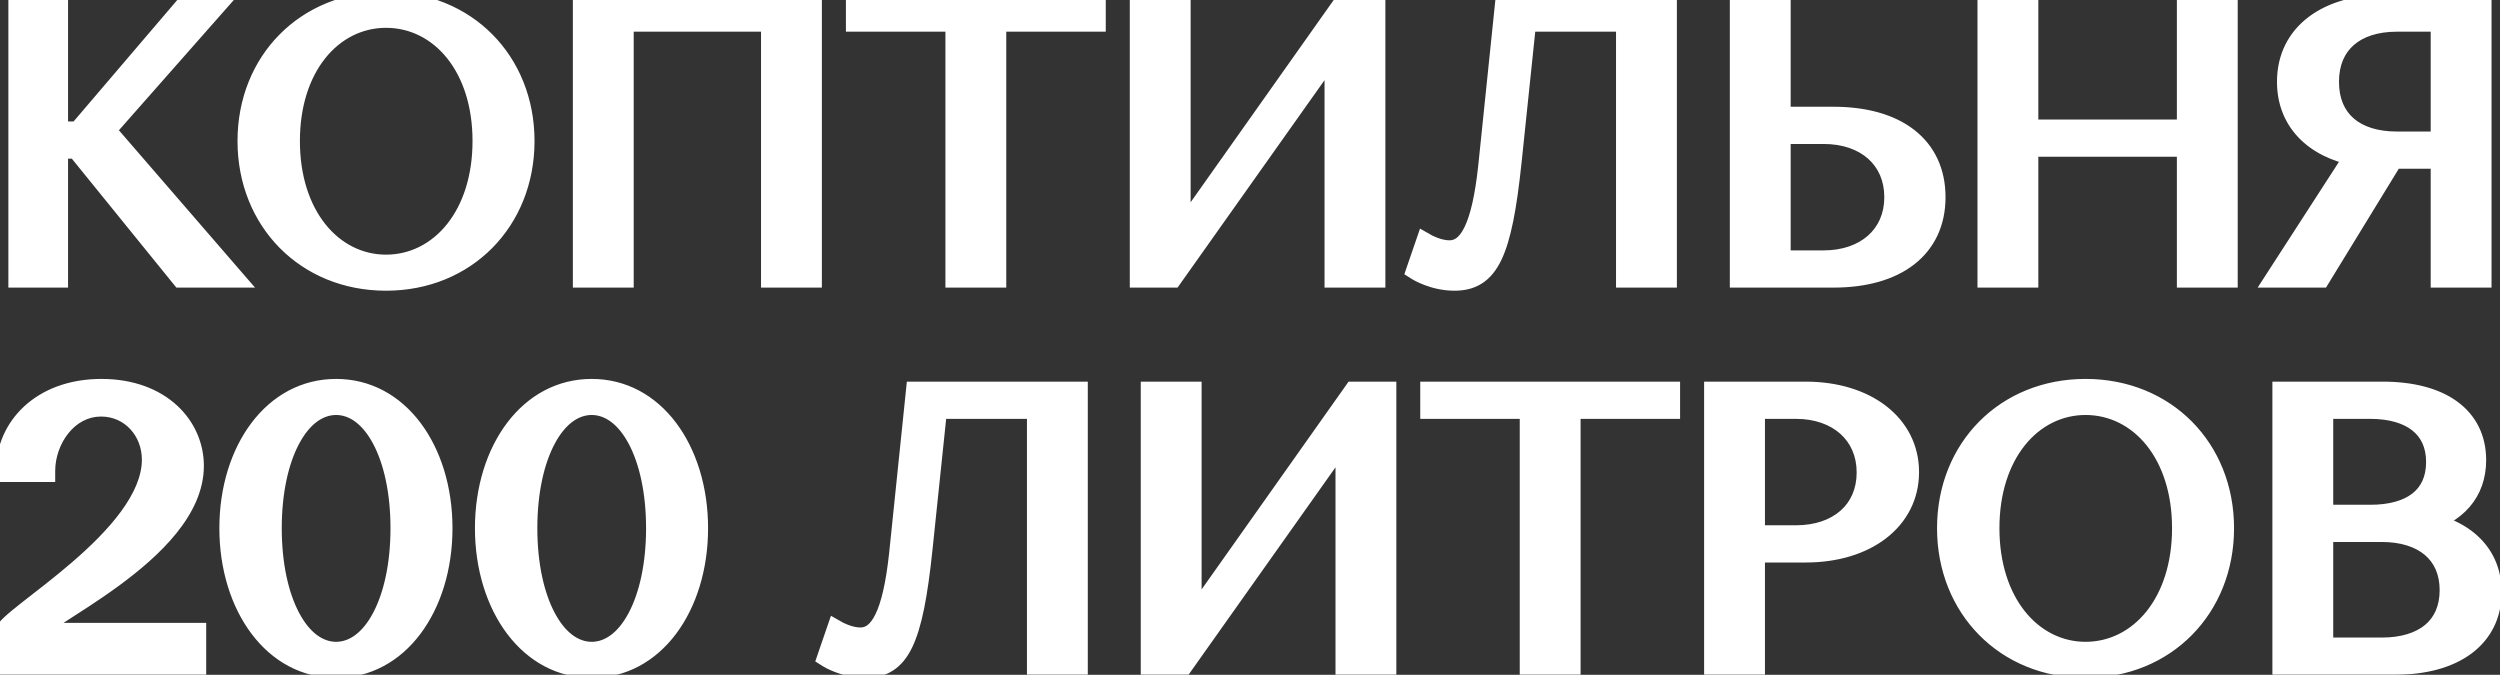
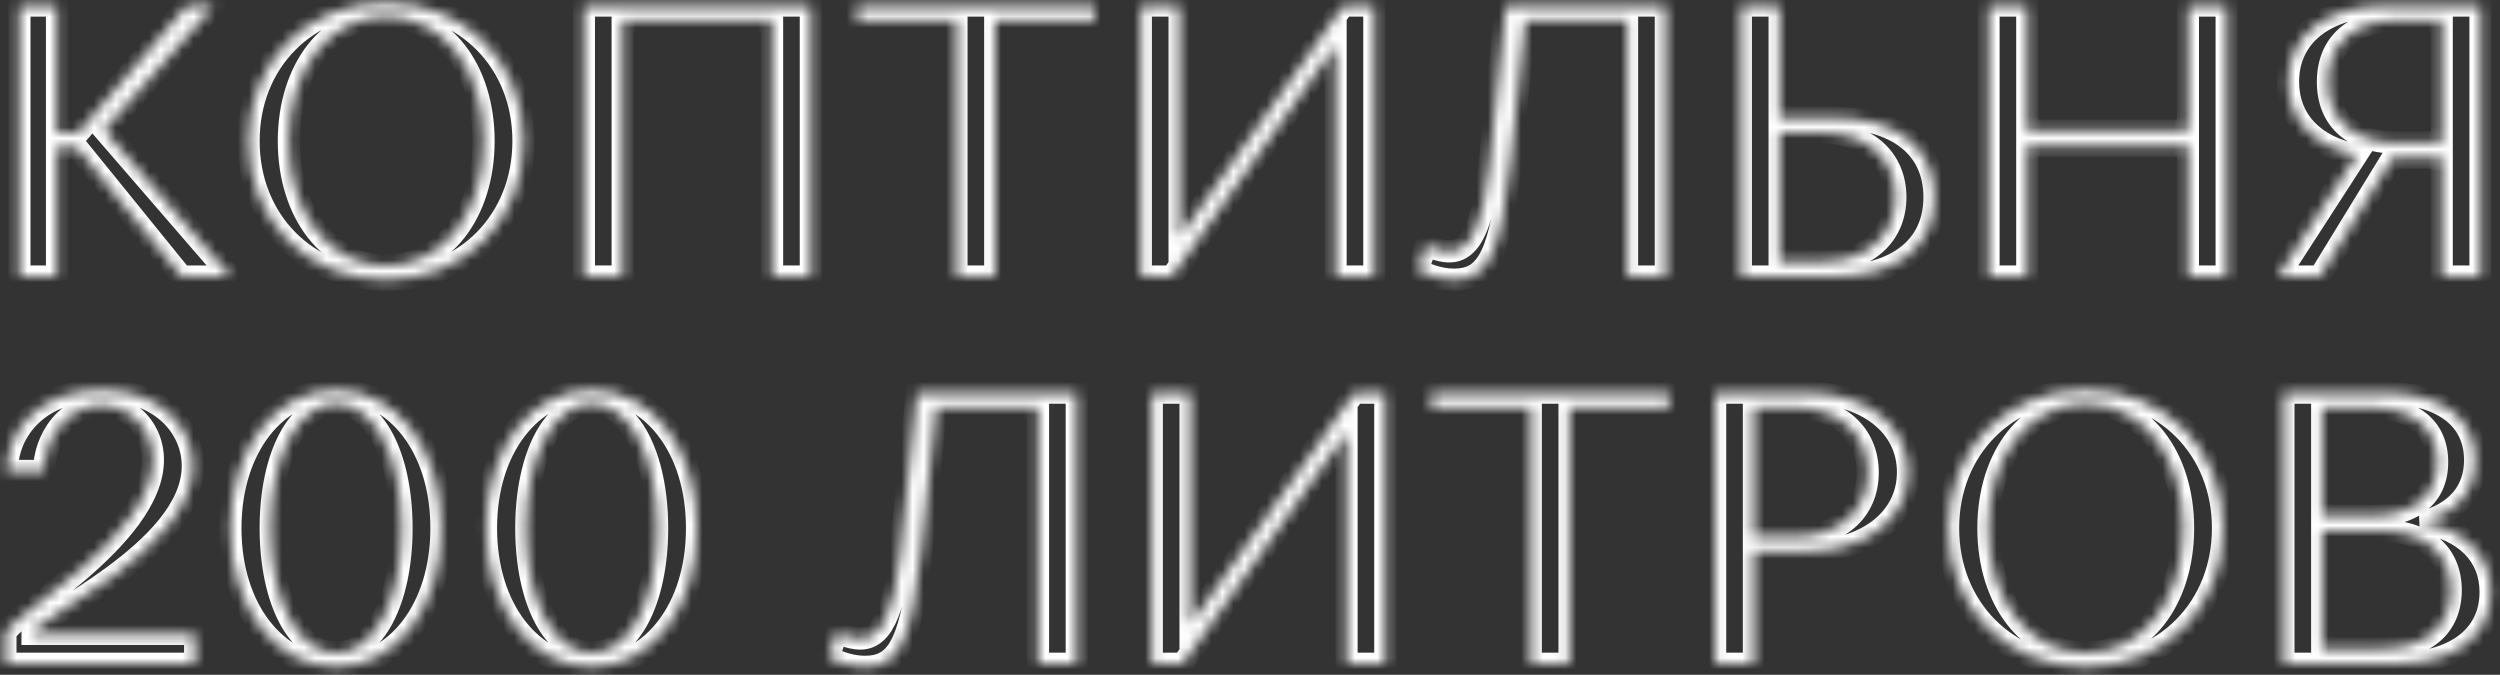
<svg xmlns="http://www.w3.org/2000/svg" width="226" height="61" viewBox="0 0 226 61" fill="none">
  <rect x="0" y="0" width="226" height="61" fill="#333333" stroke="none" />
  <mask id="path-1-outside-1_120_3966" maskUnits="userSpaceOnUse" x="-1" y="-1" width="228" height="63" fill="black">
-     <rect fill="white" x="-1" y="-1" width="228" height="63" />
    <path d="M16.422 25L6.972 13.345H5.152V25H1.757V0.5H5.152V11.98H7.112L16.912 0.5H19.362L9.422 11.77L20.867 25H16.422ZM22.471 12.75C22.471 5.575 27.721 0.255 34.896 0.255C42.071 0.255 47.321 5.575 47.321 12.75C47.321 19.925 42.071 25.28 34.896 25.28C27.721 25.28 22.471 19.925 22.471 12.75ZM26.111 12.75C26.111 19.365 29.856 24.02 34.896 24.02C39.971 24.02 43.716 19.365 43.716 12.75C43.716 6.135 39.971 1.515 34.896 1.515C29.856 1.515 26.111 6.135 26.111 12.75ZM69.797 25V1.865H56.287V25H52.787V0.5H73.297V25H69.797ZM77.471 1.865V0.5H98.961V1.865H89.966V25H86.466V1.865H77.471ZM105.933 25H103.133V0.5H106.633V21.43L121.438 0.5H124.238V25H120.738V4.105L105.933 25ZM150.589 0.5V25H147.089V1.865H137.884L136.554 14.605C135.679 22.97 134.489 25.28 131.479 25.28C129.589 25.28 128.154 24.37 128.154 24.37L128.924 22.13C128.924 22.13 129.974 22.725 131.024 22.725C132.844 22.725 134.034 20.625 134.629 15.06L136.134 0.5H150.589ZM157.376 25V0.5H160.876V10.65H165.741C171.411 10.65 174.876 13.275 174.876 17.825C174.876 22.375 171.376 25 165.741 25H157.376ZM160.876 23.635H164.866C168.646 23.635 171.341 21.36 171.341 17.825C171.341 14.29 168.681 12.015 164.866 12.015H160.876V23.635ZM197.789 25V13.17H183.264V25H179.764V0.5H183.264V11.805H197.789V0.5H201.289V25H197.789ZM224.234 0.5V25H220.734V14.255H216.289L209.709 25H205.929L213.034 14.01C209.219 13.275 206.839 10.895 206.839 7.395C206.839 3.09 210.409 0.5 215.799 0.5H224.234ZM220.734 1.865H216.674C212.894 1.865 210.444 3.86 210.444 7.395C210.444 10.93 212.859 12.89 216.674 12.89H220.734V1.865ZM0.49 60V57.305C0.49 55.94 13.825 48.695 13.825 41.555C13.825 38.93 11.9 36.655 9.135 36.655C6.055 36.655 3.99 39.7 3.99 42.57H0.63C0.63 38.755 3.71 35.255 9.17 35.255C14.56 35.255 17.43 38.65 17.43 42.115C17.43 49.885 2.94 55.975 2.94 57.305H17.64V60H0.49ZM20.83 47.75C20.83 40.575 24.89 35.255 30.385 35.255C35.88 35.255 39.905 40.575 39.905 47.75C39.905 54.925 35.88 60.28 30.385 60.28C24.89 60.28 20.83 54.925 20.83 47.75ZM24.47 47.75C24.47 54.365 26.99 59.02 30.385 59.02C33.78 59.02 36.3 54.365 36.3 47.75C36.3 41.135 33.78 36.515 30.385 36.515C26.99 36.515 24.47 41.135 24.47 47.75ZM43.935 47.75C43.935 40.575 47.995 35.255 53.49 35.255C58.985 35.255 63.01 40.575 63.01 47.75C63.01 54.925 58.985 60.28 53.49 60.28C47.995 60.28 43.935 54.925 43.935 47.75ZM47.575 47.75C47.575 54.365 50.095 59.02 53.49 59.02C56.885 59.02 59.405 54.365 59.405 47.75C59.405 41.135 56.885 36.515 53.49 36.515C50.095 36.515 47.575 41.135 47.575 47.75ZM97.337 35.5V60H93.837V36.865H84.632L83.302 49.605C82.427 57.97 81.237 60.28 78.227 60.28C76.337 60.28 74.902 59.37 74.902 59.37L75.672 57.13C75.672 57.13 76.722 57.725 77.772 57.725C79.592 57.725 80.782 55.625 81.377 50.06L82.882 35.5H97.337ZM106.924 60H104.124V35.5H107.624V56.43L122.429 35.5H125.229V60H121.729V39.105L106.924 60ZM129.39 36.865V35.5H150.88V36.865H141.885V60H138.385V36.865H129.39ZM155.052 60V35.5H163.242C168.632 35.5 172.482 38.405 172.482 42.675C172.482 46.98 168.632 49.85 163.242 49.85H158.552V60H155.052ZM162.367 36.865H158.552V48.485H162.367C166.182 48.485 168.842 46.245 168.842 42.71C168.842 39.175 166.147 36.865 162.367 36.865ZM176.108 47.75C176.108 40.575 181.358 35.255 188.533 35.255C195.708 35.255 200.958 40.575 200.958 47.75C200.958 54.925 195.708 60.28 188.533 60.28C181.358 60.28 176.108 54.925 176.108 47.75ZM179.748 47.75C179.748 54.365 183.493 59.02 188.533 59.02C193.608 59.02 197.353 54.365 197.353 47.75C197.353 41.135 193.608 36.515 188.533 36.515C183.493 36.515 179.748 41.135 179.748 47.75ZM206.424 60V35.5H215.384C220.634 35.5 223.749 37.74 223.749 41.59C223.749 44.46 221.999 46.42 218.919 47.225C222.804 47.89 225.149 50.165 225.149 53.525C225.149 57.55 221.859 60 216.469 60H206.424ZM215.314 47.995H209.924V58.635H215.314C219.129 58.635 221.544 56.745 221.544 53.35C221.544 49.955 219.094 47.995 215.314 47.995ZM214.264 36.865H209.924V46.63H214.299C217.974 46.63 220.319 44.985 220.319 41.765C220.319 38.58 217.974 36.865 214.264 36.865Z" />
  </mask>
-   <path d="M16.422 25L6.972 13.345H5.152V25H1.757V0.5H5.152V11.98H7.112L16.912 0.5H19.362L9.422 11.77L20.867 25H16.422ZM22.471 12.75C22.471 5.575 27.721 0.255 34.896 0.255C42.071 0.255 47.321 5.575 47.321 12.75C47.321 19.925 42.071 25.28 34.896 25.28C27.721 25.28 22.471 19.925 22.471 12.75ZM26.111 12.75C26.111 19.365 29.856 24.02 34.896 24.02C39.971 24.02 43.716 19.365 43.716 12.75C43.716 6.135 39.971 1.515 34.896 1.515C29.856 1.515 26.111 6.135 26.111 12.75ZM69.797 25V1.865H56.287V25H52.787V0.5H73.297V25H69.797ZM77.471 1.865V0.5H98.961V1.865H89.966V25H86.466V1.865H77.471ZM105.933 25H103.133V0.5H106.633V21.43L121.438 0.5H124.238V25H120.738V4.105L105.933 25ZM150.589 0.5V25H147.089V1.865H137.884L136.554 14.605C135.679 22.97 134.489 25.28 131.479 25.28C129.589 25.28 128.154 24.37 128.154 24.37L128.924 22.13C128.924 22.13 129.974 22.725 131.024 22.725C132.844 22.725 134.034 20.625 134.629 15.06L136.134 0.5H150.589ZM157.376 25V0.5H160.876V10.65H165.741C171.411 10.65 174.876 13.275 174.876 17.825C174.876 22.375 171.376 25 165.741 25H157.376ZM160.876 23.635H164.866C168.646 23.635 171.341 21.36 171.341 17.825C171.341 14.29 168.681 12.015 164.866 12.015H160.876V23.635ZM197.789 25V13.17H183.264V25H179.764V0.5H183.264V11.805H197.789V0.5H201.289V25H197.789ZM224.234 0.5V25H220.734V14.255H216.289L209.709 25H205.929L213.034 14.01C209.219 13.275 206.839 10.895 206.839 7.395C206.839 3.09 210.409 0.5 215.799 0.5H224.234ZM220.734 1.865H216.674C212.894 1.865 210.444 3.86 210.444 7.395C210.444 10.93 212.859 12.89 216.674 12.89H220.734V1.865ZM0.49 60V57.305C0.49 55.94 13.825 48.695 13.825 41.555C13.825 38.93 11.9 36.655 9.135 36.655C6.055 36.655 3.99 39.7 3.99 42.57H0.63C0.63 38.755 3.71 35.255 9.17 35.255C14.56 35.255 17.43 38.65 17.43 42.115C17.43 49.885 2.94 55.975 2.94 57.305H17.64V60H0.49ZM20.83 47.75C20.83 40.575 24.89 35.255 30.385 35.255C35.88 35.255 39.905 40.575 39.905 47.75C39.905 54.925 35.88 60.28 30.385 60.28C24.89 60.28 20.83 54.925 20.83 47.75ZM24.47 47.75C24.47 54.365 26.99 59.02 30.385 59.02C33.78 59.02 36.3 54.365 36.3 47.75C36.3 41.135 33.78 36.515 30.385 36.515C26.99 36.515 24.47 41.135 24.47 47.75ZM43.935 47.75C43.935 40.575 47.995 35.255 53.49 35.255C58.985 35.255 63.01 40.575 63.01 47.75C63.01 54.925 58.985 60.28 53.49 60.28C47.995 60.28 43.935 54.925 43.935 47.75ZM47.575 47.75C47.575 54.365 50.095 59.02 53.49 59.02C56.885 59.02 59.405 54.365 59.405 47.75C59.405 41.135 56.885 36.515 53.49 36.515C50.095 36.515 47.575 41.135 47.575 47.75ZM97.337 35.5V60H93.837V36.865H84.632L83.302 49.605C82.427 57.97 81.237 60.28 78.227 60.28C76.337 60.28 74.902 59.37 74.902 59.37L75.672 57.13C75.672 57.13 76.722 57.725 77.772 57.725C79.592 57.725 80.782 55.625 81.377 50.06L82.882 35.5H97.337ZM106.924 60H104.124V35.5H107.624V56.43L122.429 35.5H125.229V60H121.729V39.105L106.924 60ZM129.39 36.865V35.5H150.88V36.865H141.885V60H138.385V36.865H129.39ZM155.052 60V35.5H163.242C168.632 35.5 172.482 38.405 172.482 42.675C172.482 46.98 168.632 49.85 163.242 49.85H158.552V60H155.052ZM162.367 36.865H158.552V48.485H162.367C166.182 48.485 168.842 46.245 168.842 42.71C168.842 39.175 166.147 36.865 162.367 36.865ZM176.108 47.75C176.108 40.575 181.358 35.255 188.533 35.255C195.708 35.255 200.958 40.575 200.958 47.75C200.958 54.925 195.708 60.28 188.533 60.28C181.358 60.28 176.108 54.925 176.108 47.75ZM179.748 47.75C179.748 54.365 183.493 59.02 188.533 59.02C193.608 59.02 197.353 54.365 197.353 47.75C197.353 41.135 193.608 36.515 188.533 36.515C183.493 36.515 179.748 41.135 179.748 47.75ZM206.424 60V35.5H215.384C220.634 35.5 223.749 37.74 223.749 41.59C223.749 44.46 221.999 46.42 218.919 47.225C222.804 47.89 225.149 50.165 225.149 53.525C225.149 57.55 221.859 60 216.469 60H206.424ZM215.314 47.995H209.924V58.635H215.314C219.129 58.635 221.544 56.745 221.544 53.35C221.544 49.955 219.094 47.995 215.314 47.995ZM214.264 36.865H209.924V46.63H214.299C217.974 46.63 220.319 44.985 220.319 41.765C220.319 38.58 217.974 36.865 214.264 36.865Z" fill="white" />
  <path d="M16.422 25L15.645 25.63L15.946 26H16.422V25ZM6.972 13.345L7.749 12.715L7.449 12.345H6.972V13.345ZM5.152 13.345V12.345H4.152V13.345H5.152ZM5.152 25V26H6.152V25H5.152ZM1.757 25H0.757V26H1.757V25ZM1.757 0.5V-0.5H0.757V0.5H1.757ZM5.152 0.5H6.152V-0.5H5.152V0.5ZM5.152 11.98H4.152V12.98H5.152V11.98ZM7.112 11.98V12.98H7.573L7.873 12.629L7.112 11.98ZM16.912 0.5V-0.5H16.451L16.152 -0.149L16.912 0.5ZM19.362 0.5L20.112 1.161L21.578 -0.5H19.362V0.5ZM9.422 11.77L8.672 11.108L8.094 11.764L8.666 12.424L9.422 11.77ZM20.867 25V26H23.055L21.623 24.346L20.867 25ZM17.199 24.37L7.749 12.715L6.195 13.975L15.645 25.63L17.199 24.37ZM6.972 12.345H5.152V14.345H6.972V12.345ZM4.152 13.345V25H6.152V13.345H4.152ZM5.152 24H1.757V26H5.152V24ZM2.757 25V0.5H0.757V25H2.757ZM1.757 1.5H5.152V-0.5H1.757V1.5ZM4.152 0.5V11.98H6.152V0.5H4.152ZM5.152 12.98H7.112V10.98H5.152V12.98ZM7.873 12.629L17.673 1.149L16.152 -0.149L6.352 11.331L7.873 12.629ZM16.912 1.5H19.362V-0.5H16.912V1.5ZM18.612 -0.161L8.672 11.108L10.172 12.431L20.112 1.161L18.612 -0.161ZM8.666 12.424L20.111 25.654L21.623 24.346L10.178 11.116L8.666 12.424ZM20.867 24H16.422V26H20.867V24ZM23.471 12.75C23.471 6.12 28.28 1.255 34.896 1.255V-0.745C27.161 -0.745 21.471 5.03 21.471 12.75H23.471ZM34.896 1.255C41.511 1.255 46.321 6.12 46.321 12.75H48.321C48.321 5.03 42.63 -0.745 34.896 -0.745V1.255ZM46.321 12.75C46.321 19.384 41.507 24.28 34.896 24.28V26.28C42.634 26.28 48.321 20.466 48.321 12.75H46.321ZM34.896 24.28C28.284 24.28 23.471 19.384 23.471 12.75H21.471C21.471 20.466 27.157 26.28 34.896 26.28V24.28ZM25.111 12.75C25.111 19.681 29.093 25.02 34.896 25.02V23.02C30.618 23.02 27.111 19.049 27.111 12.75H25.111ZM34.896 25.02C40.731 25.02 44.716 19.683 44.716 12.75H42.716C42.716 19.047 39.21 23.02 34.896 23.02V25.02ZM44.716 12.75C44.716 5.812 40.727 0.515 34.896 0.515V2.515C39.214 2.515 42.716 6.458 42.716 12.75H44.716ZM34.896 0.515C29.097 0.515 25.111 5.815 25.111 12.75H27.111C27.111 6.455 30.614 2.515 34.896 2.515V0.515ZM69.797 25H68.797V26H69.797V25ZM69.797 1.865H70.797V0.865H69.797V1.865ZM56.287 1.865V0.865H55.287V1.865H56.287ZM56.287 25V26H57.287V25H56.287ZM52.787 25H51.787V26H52.787V25ZM52.787 0.5V-0.5H51.787V0.5H52.787ZM73.297 0.5H74.297V-0.5H73.297V0.5ZM73.297 25V26H74.297V25H73.297ZM70.797 25V1.865H68.797V25H70.797ZM69.797 0.865H56.287V2.865H69.797V0.865ZM55.287 1.865V25H57.287V1.865H55.287ZM56.287 24H52.787V26H56.287V24ZM53.787 25V0.5H51.787V25H53.787ZM52.787 1.5H73.297V-0.5H52.787V1.5ZM72.297 0.5V25H74.297V0.5H72.297ZM73.297 24H69.797V26H73.297V24ZM77.471 1.865H76.471V2.865H77.471V1.865ZM77.471 0.5V-0.5H76.471V0.5H77.471ZM98.961 0.5H99.961V-0.5H98.961V0.5ZM98.961 1.865V2.865H99.961V1.865H98.961ZM89.966 1.865V0.865H88.966V1.865H89.966ZM89.966 25V26H90.966V25H89.966ZM86.466 25H85.466V26H86.466V25ZM86.466 1.865H87.466V0.865H86.466V1.865ZM78.471 1.865V0.5H76.471V1.865H78.471ZM77.471 1.5H98.961V-0.5H77.471V1.5ZM97.961 0.5V1.865H99.961V0.5H97.961ZM98.961 0.865H89.966V2.865H98.961V0.865ZM88.966 1.865V25H90.966V1.865H88.966ZM89.966 24H86.466V26H89.966V24ZM87.466 25V1.865H85.466V25H87.466ZM86.466 0.865H77.471V2.865H86.466V0.865ZM105.933 25V26H106.45L106.749 25.578L105.933 25ZM103.133 25H102.133V26H103.133V25ZM103.133 0.5V-0.5H102.133V0.5H103.133ZM106.633 0.5H107.633V-0.5H106.633V0.5ZM106.633 21.43H105.633V24.575L107.45 22.008L106.633 21.43ZM121.438 0.5V-0.5H120.921L120.622 -0.077L121.438 0.5ZM124.238 0.5H125.238V-0.5H124.238V0.5ZM124.238 25V26H125.238V25H124.238ZM120.738 25H119.738V26H120.738V25ZM120.738 4.105H121.738V0.964L119.922 3.527L120.738 4.105ZM105.933 24H103.133V26H105.933V24ZM104.133 25V0.5H102.133V25H104.133ZM103.133 1.5H106.633V-0.5H103.133V1.5ZM105.633 0.5V21.43H107.633V0.5H105.633ZM107.45 22.008L122.255 1.077L120.622 -0.077L105.817 20.852L107.45 22.008ZM121.438 1.5H124.238V-0.5H121.438V1.5ZM123.238 0.5V25H125.238V0.5H123.238ZM124.238 24H120.738V26H124.238V24ZM121.738 25V4.105H119.738V25H121.738ZM119.922 3.527L105.117 24.422L106.749 25.578L121.554 4.683L119.922 3.527ZM150.589 0.5H151.589V-0.5H150.589V0.5ZM150.589 25V26H151.589V25H150.589ZM147.089 25H146.089V26H147.089V25ZM147.089 1.865H148.089V0.865H147.089V1.865ZM137.884 1.865V0.865H136.983L136.889 1.761L137.884 1.865ZM136.554 14.605L137.548 14.709L137.549 14.709L136.554 14.605ZM128.154 24.37L127.208 24.045L126.952 24.792L127.618 25.215L128.154 24.37ZM128.924 22.13L129.417 21.26L128.37 20.666L127.978 21.805L128.924 22.13ZM134.629 15.06L135.623 15.166L135.624 15.163L134.629 15.06ZM136.134 0.5V-0.5H135.232L135.139 0.397L136.134 0.5ZM149.589 0.5V25H151.589V0.5H149.589ZM150.589 24H147.089V26H150.589V24ZM148.089 25V1.865H146.089V25H148.089ZM147.089 0.865H137.884V2.865H147.089V0.865ZM136.889 1.761L135.559 14.501L137.549 14.709L138.879 1.969L136.889 1.761ZM135.559 14.501C135.121 18.696 134.614 21.199 133.916 22.645C133.58 23.342 133.231 23.724 132.884 23.944C132.539 24.162 132.102 24.28 131.479 24.28V26.28C132.361 26.28 133.201 26.11 133.954 25.633C134.704 25.158 135.271 24.44 135.718 23.514C136.586 21.714 137.112 18.879 137.548 14.709L135.559 14.501ZM131.479 24.28C130.69 24.28 129.983 24.089 129.465 23.891C129.208 23.793 129.004 23.695 128.869 23.625C128.801 23.59 128.751 23.562 128.721 23.544C128.705 23.535 128.695 23.529 128.69 23.526C128.687 23.524 128.686 23.523 128.686 23.523C128.686 23.523 128.686 23.523 128.687 23.524C128.687 23.524 128.687 23.524 128.688 23.524C128.688 23.525 128.688 23.525 128.689 23.525C128.689 23.525 128.689 23.525 128.689 23.525C128.689 23.525 128.689 23.526 128.154 24.37C127.618 25.215 127.619 25.215 127.619 25.215C127.619 25.215 127.619 25.215 127.619 25.215C127.62 25.215 127.62 25.216 127.621 25.216C127.621 25.216 127.622 25.217 127.623 25.218C127.625 25.219 127.628 25.22 127.631 25.222C127.636 25.226 127.643 25.23 127.651 25.235C127.668 25.245 127.69 25.258 127.718 25.274C127.773 25.306 127.85 25.349 127.946 25.399C128.139 25.5 128.412 25.63 128.751 25.759C129.422 26.016 130.377 26.28 131.479 26.28V24.28ZM129.1 24.695L129.87 22.455L127.978 21.805L127.208 24.045L129.1 24.695ZM128.924 22.13C128.431 23 128.431 23 128.431 23C128.431 23 128.432 23 128.432 23C128.432 23.001 128.432 23.001 128.433 23.001C128.433 23.001 128.434 23.002 128.435 23.002C128.436 23.003 128.438 23.004 128.44 23.005C128.444 23.007 128.449 23.01 128.455 23.014C128.467 23.02 128.484 23.029 128.504 23.04C128.544 23.061 128.599 23.089 128.667 23.122C128.804 23.189 128.996 23.276 129.227 23.363C129.674 23.532 130.328 23.725 131.024 23.725V21.725C130.67 21.725 130.274 21.621 129.934 21.492C129.77 21.43 129.634 21.369 129.541 21.323C129.495 21.301 129.46 21.283 129.439 21.272C129.428 21.266 129.42 21.262 129.417 21.26C129.415 21.259 129.414 21.258 129.414 21.258C129.414 21.258 129.414 21.259 129.415 21.259C129.415 21.259 129.415 21.259 129.416 21.259C129.416 21.259 129.416 21.259 129.416 21.26C129.416 21.26 129.417 21.26 129.417 21.26C129.417 21.26 129.417 21.26 128.924 22.13ZM131.024 23.725C131.688 23.725 132.317 23.528 132.873 23.109C133.413 22.702 133.839 22.122 134.183 21.42C134.863 20.037 135.323 17.976 135.623 15.166L133.635 14.954C133.34 17.709 132.907 19.481 132.388 20.539C132.133 21.058 131.883 21.35 131.67 21.511C131.472 21.66 131.269 21.725 131.024 21.725V23.725ZM135.624 15.163L137.129 0.603L135.139 0.397L133.634 14.957L135.624 15.163ZM136.134 1.5H150.589V-0.5H136.134V1.5ZM157.376 25H156.376V26H157.376V25ZM157.376 0.5V-0.5H156.376V0.5H157.376ZM160.876 0.5H161.876V-0.5H160.876V0.5ZM160.876 10.65H159.876V11.65H160.876V10.65ZM160.876 23.635H159.876V24.635H160.876V23.635ZM160.876 12.015V11.015H159.876V12.015H160.876ZM158.376 25V0.5H156.376V25H158.376ZM157.376 1.5H160.876V-0.5H157.376V1.5ZM159.876 0.5V10.65H161.876V0.5H159.876ZM160.876 11.65H165.741V9.65H160.876V11.65ZM165.741 11.65C168.438 11.65 170.478 12.276 171.821 13.321C173.132 14.34 173.876 15.831 173.876 17.825H175.876C175.876 15.269 174.889 13.173 173.049 11.742C171.242 10.337 168.715 9.65 165.741 9.65V11.65ZM173.876 17.825C173.876 19.816 173.125 21.308 171.809 22.329C170.461 23.375 168.419 24 165.741 24V26C168.699 26 171.225 25.313 173.035 23.909C174.877 22.48 175.876 20.384 175.876 17.825H173.876ZM165.741 24H157.376V26H165.741V24ZM160.876 24.635H164.866V22.635H160.876V24.635ZM164.866 24.635C166.953 24.635 168.822 24.006 170.183 22.806C171.556 21.595 172.341 19.864 172.341 17.825H170.341C170.341 19.321 169.78 20.495 168.86 21.305C167.929 22.127 166.56 22.635 164.866 22.635V24.635ZM172.341 17.825C172.341 15.79 171.568 14.058 170.197 12.845C168.839 11.643 166.969 11.015 164.866 11.015V13.015C166.579 13.015 167.946 13.524 168.872 14.343C169.785 15.152 170.341 16.325 170.341 17.825H172.341ZM164.866 11.015H160.876V13.015H164.866V11.015ZM159.876 12.015V23.635H161.876V12.015H159.876ZM197.789 25H196.789V26H197.789V25ZM197.789 13.17H198.789V12.17H197.789V13.17ZM183.264 13.17V12.17H182.264V13.17H183.264ZM183.264 25V26H184.264V25H183.264ZM179.764 25H178.764V26H179.764V25ZM179.764 0.5V-0.5H178.764V0.5H179.764ZM183.264 0.5H184.264V-0.5H183.264V0.5ZM183.264 11.805H182.264V12.805H183.264V11.805ZM197.789 11.805V12.805H198.789V11.805H197.789ZM197.789 0.5V-0.5H196.789V0.5H197.789ZM201.289 0.5H202.289V-0.5H201.289V0.5ZM201.289 25V26H202.289V25H201.289ZM198.789 25V13.17H196.789V25H198.789ZM197.789 12.17H183.264V14.17H197.789V12.17ZM182.264 13.17V25H184.264V13.17H182.264ZM183.264 24H179.764V26H183.264V24ZM180.764 25V0.5H178.764V25H180.764ZM179.764 1.5H183.264V-0.5H179.764V1.5ZM182.264 0.5V11.805H184.264V0.5H182.264ZM183.264 12.805H197.789V10.805H183.264V12.805ZM198.789 11.805V0.5H196.789V11.805H198.789ZM197.789 1.5H201.289V-0.5H197.789V1.5ZM200.289 0.5V25H202.289V0.5H200.289ZM201.289 24H197.789V26H201.289V24ZM224.234 0.5H225.234V-0.5H224.234V0.5ZM224.234 25V26H225.234V25H224.234ZM220.734 25H219.734V26H220.734V25ZM220.734 14.255H221.734V13.255H220.734V14.255ZM216.289 14.255V13.255H215.729L215.436 13.733L216.289 14.255ZM209.709 25V26H210.269L210.562 25.522L209.709 25ZM205.929 25L205.089 24.457L204.092 26H205.929V25ZM213.034 14.01L213.874 14.553L214.678 13.308L213.223 13.028L213.034 14.01ZM220.734 1.865H221.734V0.865H220.734V1.865ZM220.734 12.89V13.89H221.734V12.89H220.734ZM223.234 0.5V25H225.234V0.5H223.234ZM224.234 24H220.734V26H224.234V24ZM221.734 25V14.255H219.734V25H221.734ZM220.734 13.255H216.289V15.255H220.734V13.255ZM215.436 13.733L208.856 24.478L210.562 25.522L217.142 14.777L215.436 13.733ZM209.709 24H205.929V26H209.709V24ZM206.769 25.543L213.874 14.553L212.194 13.467L205.089 24.457L206.769 25.543ZM213.223 13.028C211.47 12.69 210.126 11.99 209.23 11.049C208.345 10.121 207.839 8.902 207.839 7.395H205.839C205.839 9.388 206.523 11.109 207.782 12.429C209.029 13.738 210.784 14.595 212.845 14.992L213.223 13.028ZM207.839 7.395C207.839 5.552 208.588 4.125 209.901 3.13C211.244 2.114 213.251 1.5 215.799 1.5V-0.5C212.958 -0.5 210.484 0.181 208.694 1.536C206.875 2.913 205.839 4.933 205.839 7.395H207.839ZM215.799 1.5H224.234V-0.5H215.799V1.5ZM220.734 0.865H216.674V2.865H220.734V0.865ZM216.674 0.865C214.618 0.865 212.803 1.408 211.487 2.549C210.151 3.706 209.444 5.381 209.444 7.395H211.444C211.444 5.874 211.962 4.784 212.797 4.06C213.651 3.32 214.95 2.865 216.674 2.865V0.865ZM209.444 7.395C209.444 9.405 210.14 11.074 211.475 12.225C212.79 13.359 214.606 13.89 216.674 13.89V11.89C214.927 11.89 213.628 11.441 212.782 10.711C211.955 9.998 211.444 8.92 211.444 7.395H209.444ZM216.674 13.89H220.734V11.89H216.674V13.89ZM221.734 12.89V1.865H219.734V12.89H221.734ZM0.49 60H-0.51V61H0.49V60ZM3.99 42.57V43.57H4.99V42.57H3.99ZM0.63 42.57H-0.37V43.57H0.63V42.57ZM2.94 57.305H1.94V58.305H2.94V57.305ZM17.64 57.305H18.64V56.305H17.64V57.305ZM17.64 60V61H18.64V60H17.64ZM1.49 60V57.305H-0.51V60H1.49ZM1.49 57.305C1.49 57.57 1.358 57.69 1.439 57.583C1.486 57.52 1.582 57.414 1.748 57.258C2.076 56.949 2.565 56.551 3.191 56.058C4.422 55.091 6.121 53.81 7.81 52.353C9.501 50.895 11.232 49.221 12.548 47.428C13.854 45.646 14.825 43.646 14.825 41.555H12.825C12.825 43.034 12.128 44.617 10.935 46.245C9.75 47.861 8.148 49.421 6.504 50.838C4.86 52.256 3.225 53.488 1.955 54.486C1.332 54.976 0.779 55.424 0.378 55.8C0.179 55.987 -0.012 56.184 -0.16 56.38C-0.274 56.533 -0.51 56.869 -0.51 57.305H1.49ZM14.825 41.555C14.825 38.456 12.527 35.655 9.135 35.655V37.655C11.273 37.655 12.825 39.404 12.825 41.555H14.825ZM9.135 35.655C7.237 35.655 5.682 36.599 4.628 37.909C3.583 39.209 2.99 40.909 2.99 42.57H4.99C4.99 41.361 5.429 40.104 6.186 39.163C6.935 38.233 7.952 37.655 9.135 37.655V35.655ZM3.99 41.57H0.63V43.57H3.99V41.57ZM1.63 42.57C1.63 39.374 4.193 36.255 9.17 36.255V34.255C3.226 34.255 -0.37 38.136 -0.37 42.57H1.63ZM9.17 36.255C14.086 36.255 16.43 39.278 16.43 42.115H18.43C18.43 38.022 15.033 34.255 9.17 34.255V36.255ZM16.43 42.115C16.43 43.74 15.671 45.36 14.387 46.952C13.107 48.539 11.375 50.011 9.593 51.319C7.812 52.626 6.037 53.733 4.66 54.624C3.985 55.061 3.383 55.461 2.947 55.801C2.732 55.969 2.521 56.15 2.355 56.337C2.233 56.474 1.94 56.822 1.94 57.305H3.94C3.94 57.622 3.76 57.766 3.85 57.664C3.897 57.612 3.997 57.519 4.177 57.378C4.534 57.1 5.064 56.745 5.747 56.303C7.088 55.435 8.935 54.284 10.777 52.931C12.617 51.579 14.507 49.989 15.944 48.207C17.378 46.43 18.43 44.375 18.43 42.115H16.43ZM2.94 58.305H17.64V56.305H2.94V58.305ZM16.64 57.305V60H18.64V57.305H16.64ZM17.64 59H0.49V61H17.64V59ZM21.83 47.75C21.83 40.861 25.675 36.255 30.385 36.255V34.255C24.105 34.255 19.83 40.289 19.83 47.75H21.83ZM30.385 36.255C35.09 36.255 38.905 40.856 38.905 47.75H40.905C40.905 40.294 36.669 34.255 30.385 34.255V36.255ZM38.905 47.75C38.905 54.648 35.087 59.28 30.385 59.28V61.28C36.672 61.28 40.905 55.202 40.905 47.75H38.905ZM30.385 59.28C25.678 59.28 21.83 54.643 21.83 47.75H19.83C19.83 55.207 24.102 61.28 30.385 61.28V59.28ZM23.47 47.75C23.47 51.169 24.119 54.159 25.271 56.334C26.415 58.494 28.167 60.02 30.385 60.02V58.02C29.207 58.02 28.003 57.219 27.038 55.398C26.081 53.591 25.47 50.946 25.47 47.75H23.47ZM30.385 60.02C32.602 60.02 34.355 58.494 35.499 56.334C36.651 54.159 37.3 51.169 37.3 47.75H35.3C35.3 50.946 34.689 53.591 33.732 55.398C32.767 57.219 31.562 58.02 30.385 58.02V60.02ZM37.3 47.75C37.3 44.331 36.651 41.349 35.498 39.182C34.352 37.028 32.599 35.515 30.385 35.515V37.515C31.566 37.515 32.77 38.312 33.733 40.122C34.689 41.919 35.3 44.554 35.3 47.75H37.3ZM30.385 35.515C28.171 35.515 26.417 37.028 25.271 39.182C24.119 41.349 23.47 44.331 23.47 47.75H25.47C25.47 44.554 26.081 41.919 27.037 40.122C28 38.312 29.204 37.515 30.385 37.515V35.515ZM44.935 47.75C44.935 40.861 48.781 36.255 53.49 36.255V34.255C47.21 34.255 42.935 40.289 42.935 47.75H44.935ZM53.49 36.255C58.196 36.255 62.01 40.856 62.01 47.75H64.01C64.01 40.294 59.775 34.255 53.49 34.255V36.255ZM62.01 47.75C62.01 54.648 58.193 59.28 53.49 59.28V61.28C59.778 61.28 64.01 55.202 64.01 47.75H62.01ZM53.49 59.28C48.784 59.28 44.935 54.643 44.935 47.75H42.935C42.935 55.207 47.207 61.28 53.49 61.28V59.28ZM46.575 47.75C46.575 51.169 47.224 54.159 48.376 56.334C49.52 58.494 51.273 60.02 53.49 60.02V58.02C52.313 58.02 51.108 57.219 50.144 55.398C49.186 53.591 48.575 50.946 48.575 47.75H46.575ZM53.49 60.02C55.708 60.02 57.461 58.494 58.605 56.334C59.756 54.159 60.405 51.169 60.405 47.75H58.405C58.405 50.946 57.794 53.591 56.837 55.398C55.873 57.219 54.668 58.02 53.49 58.02V60.02ZM60.405 47.75C60.405 44.331 59.756 41.349 58.604 39.182C57.458 37.028 55.705 35.515 53.49 35.515V37.515C54.671 37.515 55.875 38.312 56.838 40.122C57.794 41.919 58.405 44.554 58.405 47.75H60.405ZM53.49 35.515C51.276 35.515 49.523 37.028 48.377 39.182C47.224 41.349 46.575 44.331 46.575 47.75H48.575C48.575 44.554 49.186 41.919 50.143 40.122C51.105 38.312 52.31 37.515 53.49 37.515V35.515ZM97.337 35.5H98.337V34.5H97.337V35.5ZM97.337 60V61H98.337V60H97.337ZM93.837 60H92.837V61H93.837V60ZM93.837 36.865H94.837V35.865H93.837V36.865ZM84.632 36.865V35.865H83.731L83.637 36.761L84.632 36.865ZM83.302 49.605L84.296 49.709L84.296 49.709L83.302 49.605ZM74.902 59.37L73.956 59.045L73.7 59.792L74.366 60.215L74.902 59.37ZM75.672 57.13L76.165 56.26L75.118 55.666L74.726 56.805L75.672 57.13ZM81.377 50.06L82.371 50.166L82.372 50.163L81.377 50.06ZM82.882 35.5V34.5H81.98L81.887 35.397L82.882 35.5ZM96.337 35.5V60H98.337V35.5H96.337ZM97.337 59H93.837V61H97.337V59ZM94.837 60V36.865H92.837V60H94.837ZM93.837 35.865H84.632V37.865H93.837V35.865ZM83.637 36.761L82.307 49.501L84.296 49.709L85.626 36.969L83.637 36.761ZM82.307 49.501C81.869 53.696 81.362 56.199 80.664 57.645C80.328 58.342 79.979 58.724 79.632 58.944C79.287 59.161 78.85 59.28 78.227 59.28V61.28C79.109 61.28 79.949 61.11 80.702 60.633C81.452 60.158 82.019 59.44 82.466 58.514C83.334 56.714 83.86 53.879 84.296 49.709L82.307 49.501ZM78.227 59.28C77.438 59.28 76.731 59.089 76.213 58.891C75.956 58.793 75.752 58.695 75.617 58.625C75.549 58.59 75.499 58.562 75.469 58.544C75.454 58.535 75.443 58.529 75.438 58.526C75.435 58.524 75.434 58.523 75.434 58.523C75.434 58.523 75.434 58.523 75.435 58.524C75.435 58.524 75.435 58.524 75.436 58.524C75.436 58.525 75.436 58.525 75.437 58.525C75.437 58.525 75.437 58.525 75.437 58.525C75.437 58.525 75.438 58.526 74.902 59.37C74.366 60.215 74.367 60.215 74.367 60.215C74.367 60.215 74.367 60.215 74.368 60.215C74.368 60.215 74.368 60.216 74.369 60.216C74.37 60.217 74.37 60.217 74.371 60.218C74.374 60.219 74.376 60.22 74.379 60.222C74.384 60.226 74.391 60.23 74.399 60.235C74.416 60.245 74.438 60.258 74.466 60.274C74.521 60.306 74.598 60.349 74.694 60.399C74.887 60.5 75.16 60.63 75.499 60.759C76.17 61.016 77.126 61.28 78.227 61.28V59.28ZM75.848 59.695L76.618 57.455L74.726 56.805L73.956 59.045L75.848 59.695ZM75.672 57.13C75.179 58 75.179 58 75.179 58C75.179 58 75.18 58 75.18 58.001C75.18 58.001 75.18 58.001 75.181 58.001C75.181 58.001 75.182 58.002 75.183 58.002C75.184 58.003 75.186 58.004 75.188 58.005C75.192 58.007 75.197 58.01 75.203 58.014C75.215 58.02 75.232 58.029 75.252 58.039C75.292 58.061 75.347 58.089 75.415 58.123C75.552 58.189 75.744 58.276 75.975 58.363C76.422 58.532 77.076 58.725 77.772 58.725V56.725C77.418 56.725 77.022 56.621 76.682 56.492C76.518 56.43 76.382 56.369 76.289 56.324C76.243 56.301 76.208 56.283 76.187 56.272C76.176 56.266 76.168 56.262 76.165 56.26C76.163 56.259 76.162 56.258 76.162 56.258C76.162 56.258 76.162 56.258 76.163 56.259C76.163 56.259 76.163 56.259 76.164 56.259C76.164 56.259 76.164 56.26 76.164 56.26C76.164 56.26 76.165 56.26 76.165 56.26C76.165 56.26 76.165 56.26 75.672 57.13ZM77.772 58.725C78.436 58.725 79.065 58.528 79.621 58.109C80.161 57.702 80.587 57.121 80.931 56.42C81.611 55.036 82.071 52.976 82.371 50.166L80.383 49.954C80.088 52.709 79.656 54.481 79.136 55.539C78.881 56.058 78.631 56.35 78.418 56.511C78.22 56.66 78.017 56.725 77.772 56.725V58.725ZM82.372 50.163L83.877 35.603L81.887 35.397L80.382 49.957L82.372 50.163ZM82.882 36.5H97.337V34.5H82.882V36.5ZM106.924 60V61H107.442L107.74 60.578L106.924 60ZM104.124 60H103.124V61H104.124V60ZM104.124 35.5V34.5H103.124V35.5H104.124ZM107.624 35.5H108.624V34.5H107.624V35.5ZM107.624 56.43H106.624V59.575L108.441 57.008L107.624 56.43ZM122.429 35.5V34.5H121.912L121.613 34.922L122.429 35.5ZM125.229 35.5H126.229V34.5H125.229V35.5ZM125.229 60V61H126.229V60H125.229ZM121.729 60H120.729V61H121.729V60ZM121.729 39.105H122.729V35.964L120.914 38.527L121.729 39.105ZM106.924 59H104.124V61H106.924V59ZM105.124 60V35.5H103.124V60H105.124ZM104.124 36.5H107.624V34.5H104.124V36.5ZM106.624 35.5V56.43H108.624V35.5H106.624ZM108.441 57.008L123.246 36.078L121.613 34.922L106.808 55.852L108.441 57.008ZM122.429 36.5H125.229V34.5H122.429V36.5ZM124.229 35.5V60H126.229V35.5H124.229ZM125.229 59H121.729V61H125.229V59ZM122.729 60V39.105H120.729V60H122.729ZM120.914 38.527L106.109 59.422L107.74 60.578L122.545 39.683L120.914 38.527ZM129.39 36.865H128.39V37.865H129.39V36.865ZM129.39 35.5V34.5H128.39V35.5H129.39ZM150.88 35.5H151.88V34.5H150.88V35.5ZM150.88 36.865V37.865H151.88V36.865H150.88ZM141.885 36.865V35.865H140.885V36.865H141.885ZM141.885 60V61H142.885V60H141.885ZM138.385 60H137.385V61H138.385V60ZM138.385 36.865H139.385V35.865H138.385V36.865ZM130.39 36.865V35.5H128.39V36.865H130.39ZM129.39 36.5H150.88V34.5H129.39V36.5ZM149.88 35.5V36.865H151.88V35.5H149.88ZM150.88 35.865H141.885V37.865H150.88V35.865ZM140.885 36.865V60H142.885V36.865H140.885ZM141.885 59H138.385V61H141.885V59ZM139.385 60V36.865H137.385V60H139.385ZM138.385 35.865H129.39V37.865H138.385V35.865ZM155.052 60H154.052V61H155.052V60ZM155.052 35.5V34.5H154.052V35.5H155.052ZM158.552 49.85V48.85H157.552V49.85H158.552ZM158.552 60V61H159.552V60H158.552ZM158.552 36.865V35.865H157.552V36.865H158.552ZM158.552 48.485H157.552V49.485H158.552V48.485ZM156.052 60V35.5H154.052V60H156.052ZM155.052 36.5H163.242V34.5H155.052V36.5ZM163.242 36.5C165.767 36.5 167.848 37.181 169.273 38.279C170.681 39.362 171.482 40.871 171.482 42.675H173.482C173.482 40.209 172.359 38.13 170.494 36.694C168.647 35.272 166.108 34.5 163.242 34.5V36.5ZM171.482 42.675C171.482 44.498 170.68 46.005 169.275 47.084C167.85 48.176 165.769 48.85 163.242 48.85V50.85C166.105 50.85 168.644 50.089 170.492 48.67C172.36 47.237 173.482 45.157 173.482 42.675H171.482ZM163.242 48.85H158.552V50.85H163.242V48.85ZM157.552 49.85V60H159.552V49.85H157.552ZM158.552 59H155.052V61H158.552V59ZM162.367 35.865H158.552V37.865H162.367V35.865ZM157.552 36.865V48.485H159.552V36.865H157.552ZM158.552 49.485H162.367V47.485H158.552V49.485ZM162.367 49.485C164.466 49.485 166.335 48.868 167.695 47.675C169.068 46.47 169.842 44.746 169.842 42.71H167.842C167.842 44.209 167.287 45.372 166.376 46.171C165.452 46.982 164.084 47.485 162.367 47.485V49.485ZM169.842 42.71C169.842 40.672 169.057 38.934 167.687 37.715C166.327 36.505 164.458 35.865 162.367 35.865V37.865C164.056 37.865 165.425 38.38 166.358 39.209C167.28 40.029 167.842 41.213 167.842 42.71H169.842ZM177.108 47.75C177.108 41.12 181.918 36.255 188.533 36.255V34.255C180.799 34.255 175.108 40.03 175.108 47.75H177.108ZM188.533 36.255C195.149 36.255 199.958 41.12 199.958 47.75H201.958C201.958 40.03 196.268 34.255 188.533 34.255V36.255ZM199.958 47.75C199.958 54.384 195.145 59.28 188.533 59.28V61.28C196.272 61.28 201.958 55.466 201.958 47.75H199.958ZM188.533 59.28C181.922 59.28 177.108 54.384 177.108 47.75H175.108C175.108 55.466 180.795 61.28 188.533 61.28V59.28ZM178.748 47.75C178.748 54.681 182.731 60.02 188.533 60.02V58.02C184.256 58.02 180.748 54.049 180.748 47.75H178.748ZM188.533 60.02C194.368 60.02 198.353 54.684 198.353 47.75H196.353C196.353 54.047 192.848 58.02 188.533 58.02V60.02ZM198.353 47.75C198.353 40.812 194.365 35.515 188.533 35.515V37.515C192.852 37.515 196.353 41.458 196.353 47.75H198.353ZM188.533 35.515C182.734 35.515 178.748 40.815 178.748 47.75H180.748C180.748 41.455 184.252 37.515 188.533 37.515V35.515ZM206.424 60H205.424V61H206.424V60ZM206.424 35.5V34.5H205.424V35.5H206.424ZM218.919 47.225L218.666 46.258L218.751 48.211L218.919 47.225ZM209.924 47.995V46.995H208.924V47.995H209.924ZM209.924 58.635H208.924V59.635H209.924V58.635ZM209.924 36.865V35.865H208.924V36.865H209.924ZM209.924 46.63H208.924V47.63H209.924V46.63ZM207.424 60V35.5H205.424V60H207.424ZM206.424 36.5H215.384V34.5H206.424V36.5ZM215.384 36.5C217.886 36.5 219.743 37.036 220.948 37.911C222.112 38.755 222.749 39.971 222.749 41.59H224.749C224.749 39.359 223.829 37.53 222.123 36.292C220.458 35.084 218.133 34.5 215.384 34.5V36.5ZM222.749 41.59C222.749 42.809 222.383 43.777 221.733 44.527C221.075 45.288 220.063 45.892 218.666 46.258L219.172 48.193C220.855 47.752 222.259 46.975 223.245 45.837C224.241 44.688 224.749 43.241 224.749 41.59H222.749ZM218.751 48.211C220.546 48.518 221.895 49.182 222.784 50.072C223.659 50.946 224.149 52.096 224.149 53.525H226.149C226.149 51.594 225.467 49.926 224.198 48.657C222.944 47.403 221.177 46.597 219.088 46.239L218.751 48.211ZM224.149 53.525C224.149 55.232 223.468 56.549 222.233 57.47C220.964 58.416 219.029 59 216.469 59V61C219.3 61 221.705 60.359 223.428 59.074C225.186 57.763 226.149 55.843 226.149 53.525H224.149ZM216.469 59H206.424V61H216.469V59ZM215.314 46.995H209.924V48.995H215.314V46.995ZM208.924 47.995V58.635H210.924V47.995H208.924ZM209.924 59.635H215.314V57.635H209.924V59.635ZM215.314 59.635C217.374 59.635 219.185 59.126 220.499 58.035C221.838 56.923 222.544 55.304 222.544 53.35H220.544C220.544 54.791 220.043 55.814 219.221 56.496C218.374 57.199 217.07 57.635 215.314 57.635V59.635ZM222.544 53.35C222.544 51.393 221.827 49.761 220.491 48.635C219.177 47.527 217.367 46.995 215.314 46.995V48.995C217.042 48.995 218.347 49.443 219.202 50.164C220.036 50.867 220.544 51.912 220.544 53.35H222.544ZM214.264 35.865H209.924V37.865H214.264V35.865ZM208.924 36.865V46.63H210.924V36.865H208.924ZM209.924 47.63H214.299V45.63H209.924V47.63ZM214.299 47.63C216.268 47.63 218.02 47.192 219.302 46.194C220.621 45.168 221.319 43.644 221.319 41.765H219.319C219.319 43.106 218.845 44.015 218.073 44.616C217.264 45.246 216.006 45.63 214.299 45.63V47.63ZM221.319 41.765C221.319 39.902 220.619 38.373 219.302 37.335C218.018 36.324 216.257 35.865 214.264 35.865V37.865C215.982 37.865 217.249 38.264 218.064 38.906C218.847 39.522 219.319 40.443 219.319 41.765H221.319Z" fill="white" mask="url(#path-1-outside-1_120_3966)" />
</svg>